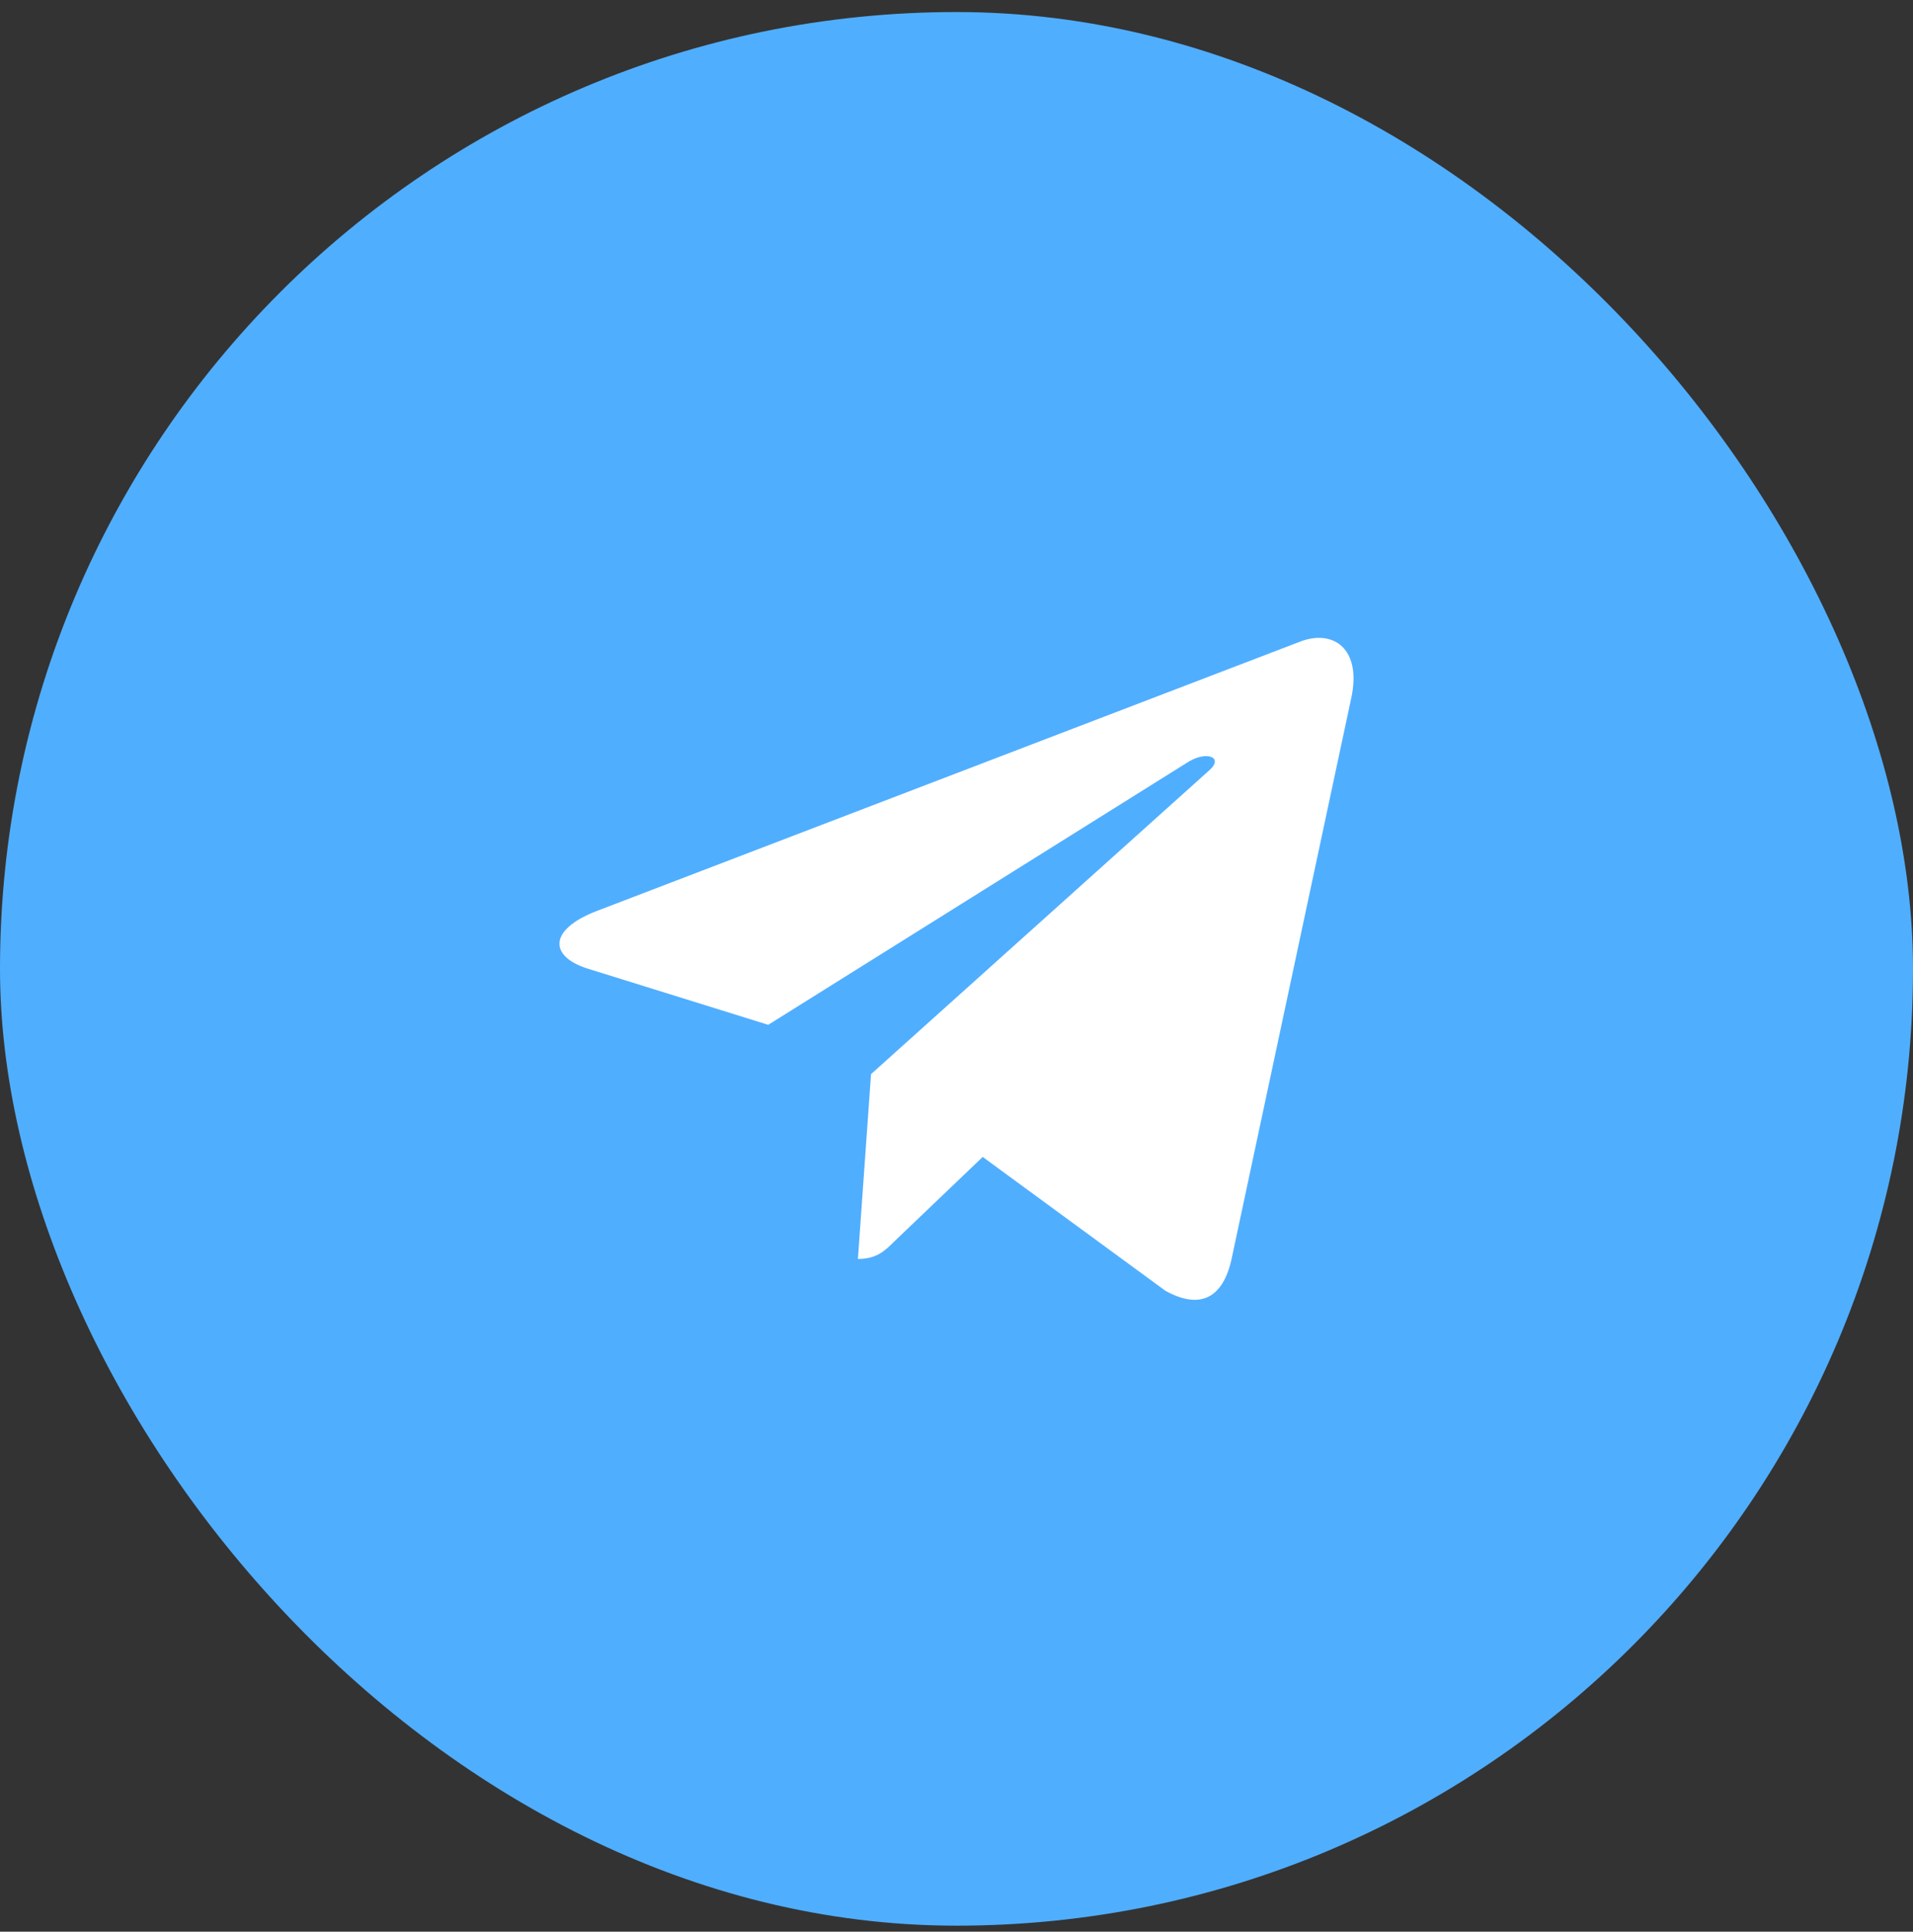
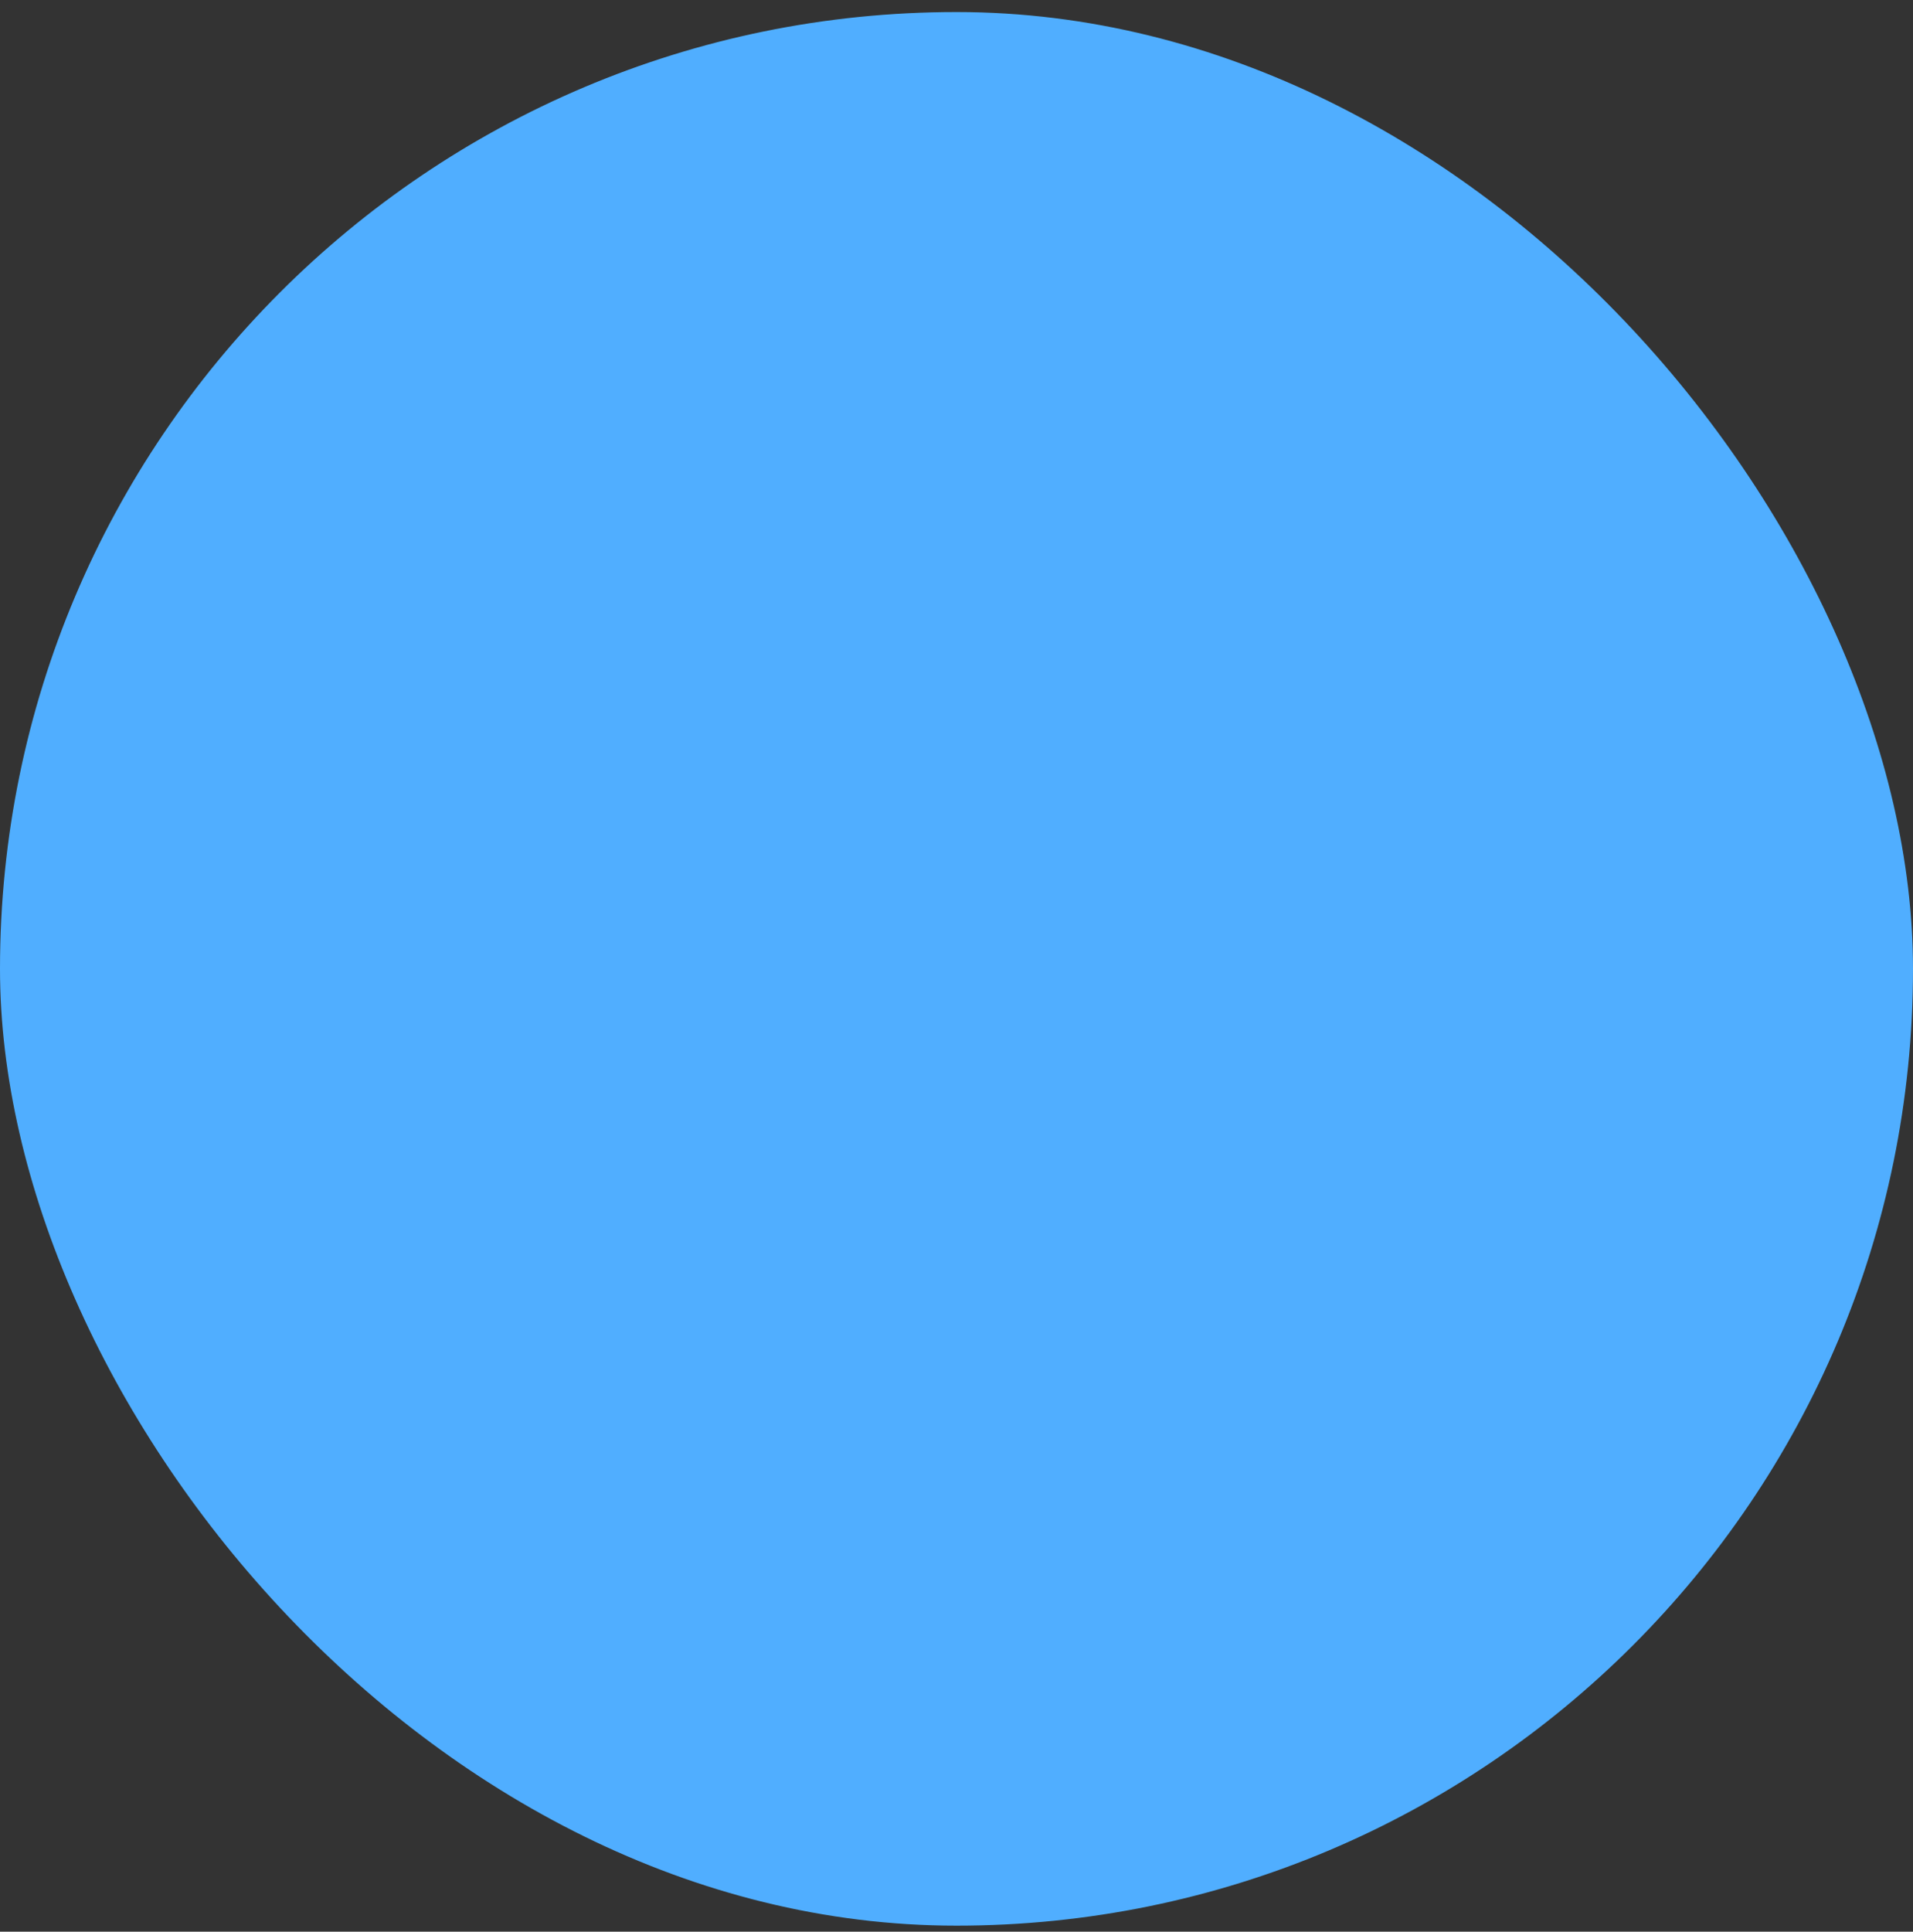
<svg xmlns="http://www.w3.org/2000/svg" width="106" height="107" viewBox="0 0 106 107" fill="none">
  <rect x="0" y="0" width="106" height="107" fill="#333333" stroke="none" />
  <rect y="0.667" width="106" height="106" rx="53" fill="#50AEFF" />
-   <path d="M48.264 59.498L47.537 69.736C48.578 69.736 49.029 69.288 49.57 68.751L54.452 64.085L64.568 71.494C66.424 72.528 67.731 71.984 68.231 69.787L74.872 38.672L74.874 38.67C75.462 35.927 73.882 34.855 72.074 35.528L33.042 50.471C30.378 51.505 30.419 52.99 32.59 53.663L42.568 56.767L65.747 42.263C66.838 41.541 67.83 41.941 67.014 42.663L48.264 59.498Z" fill="white" />
</svg>